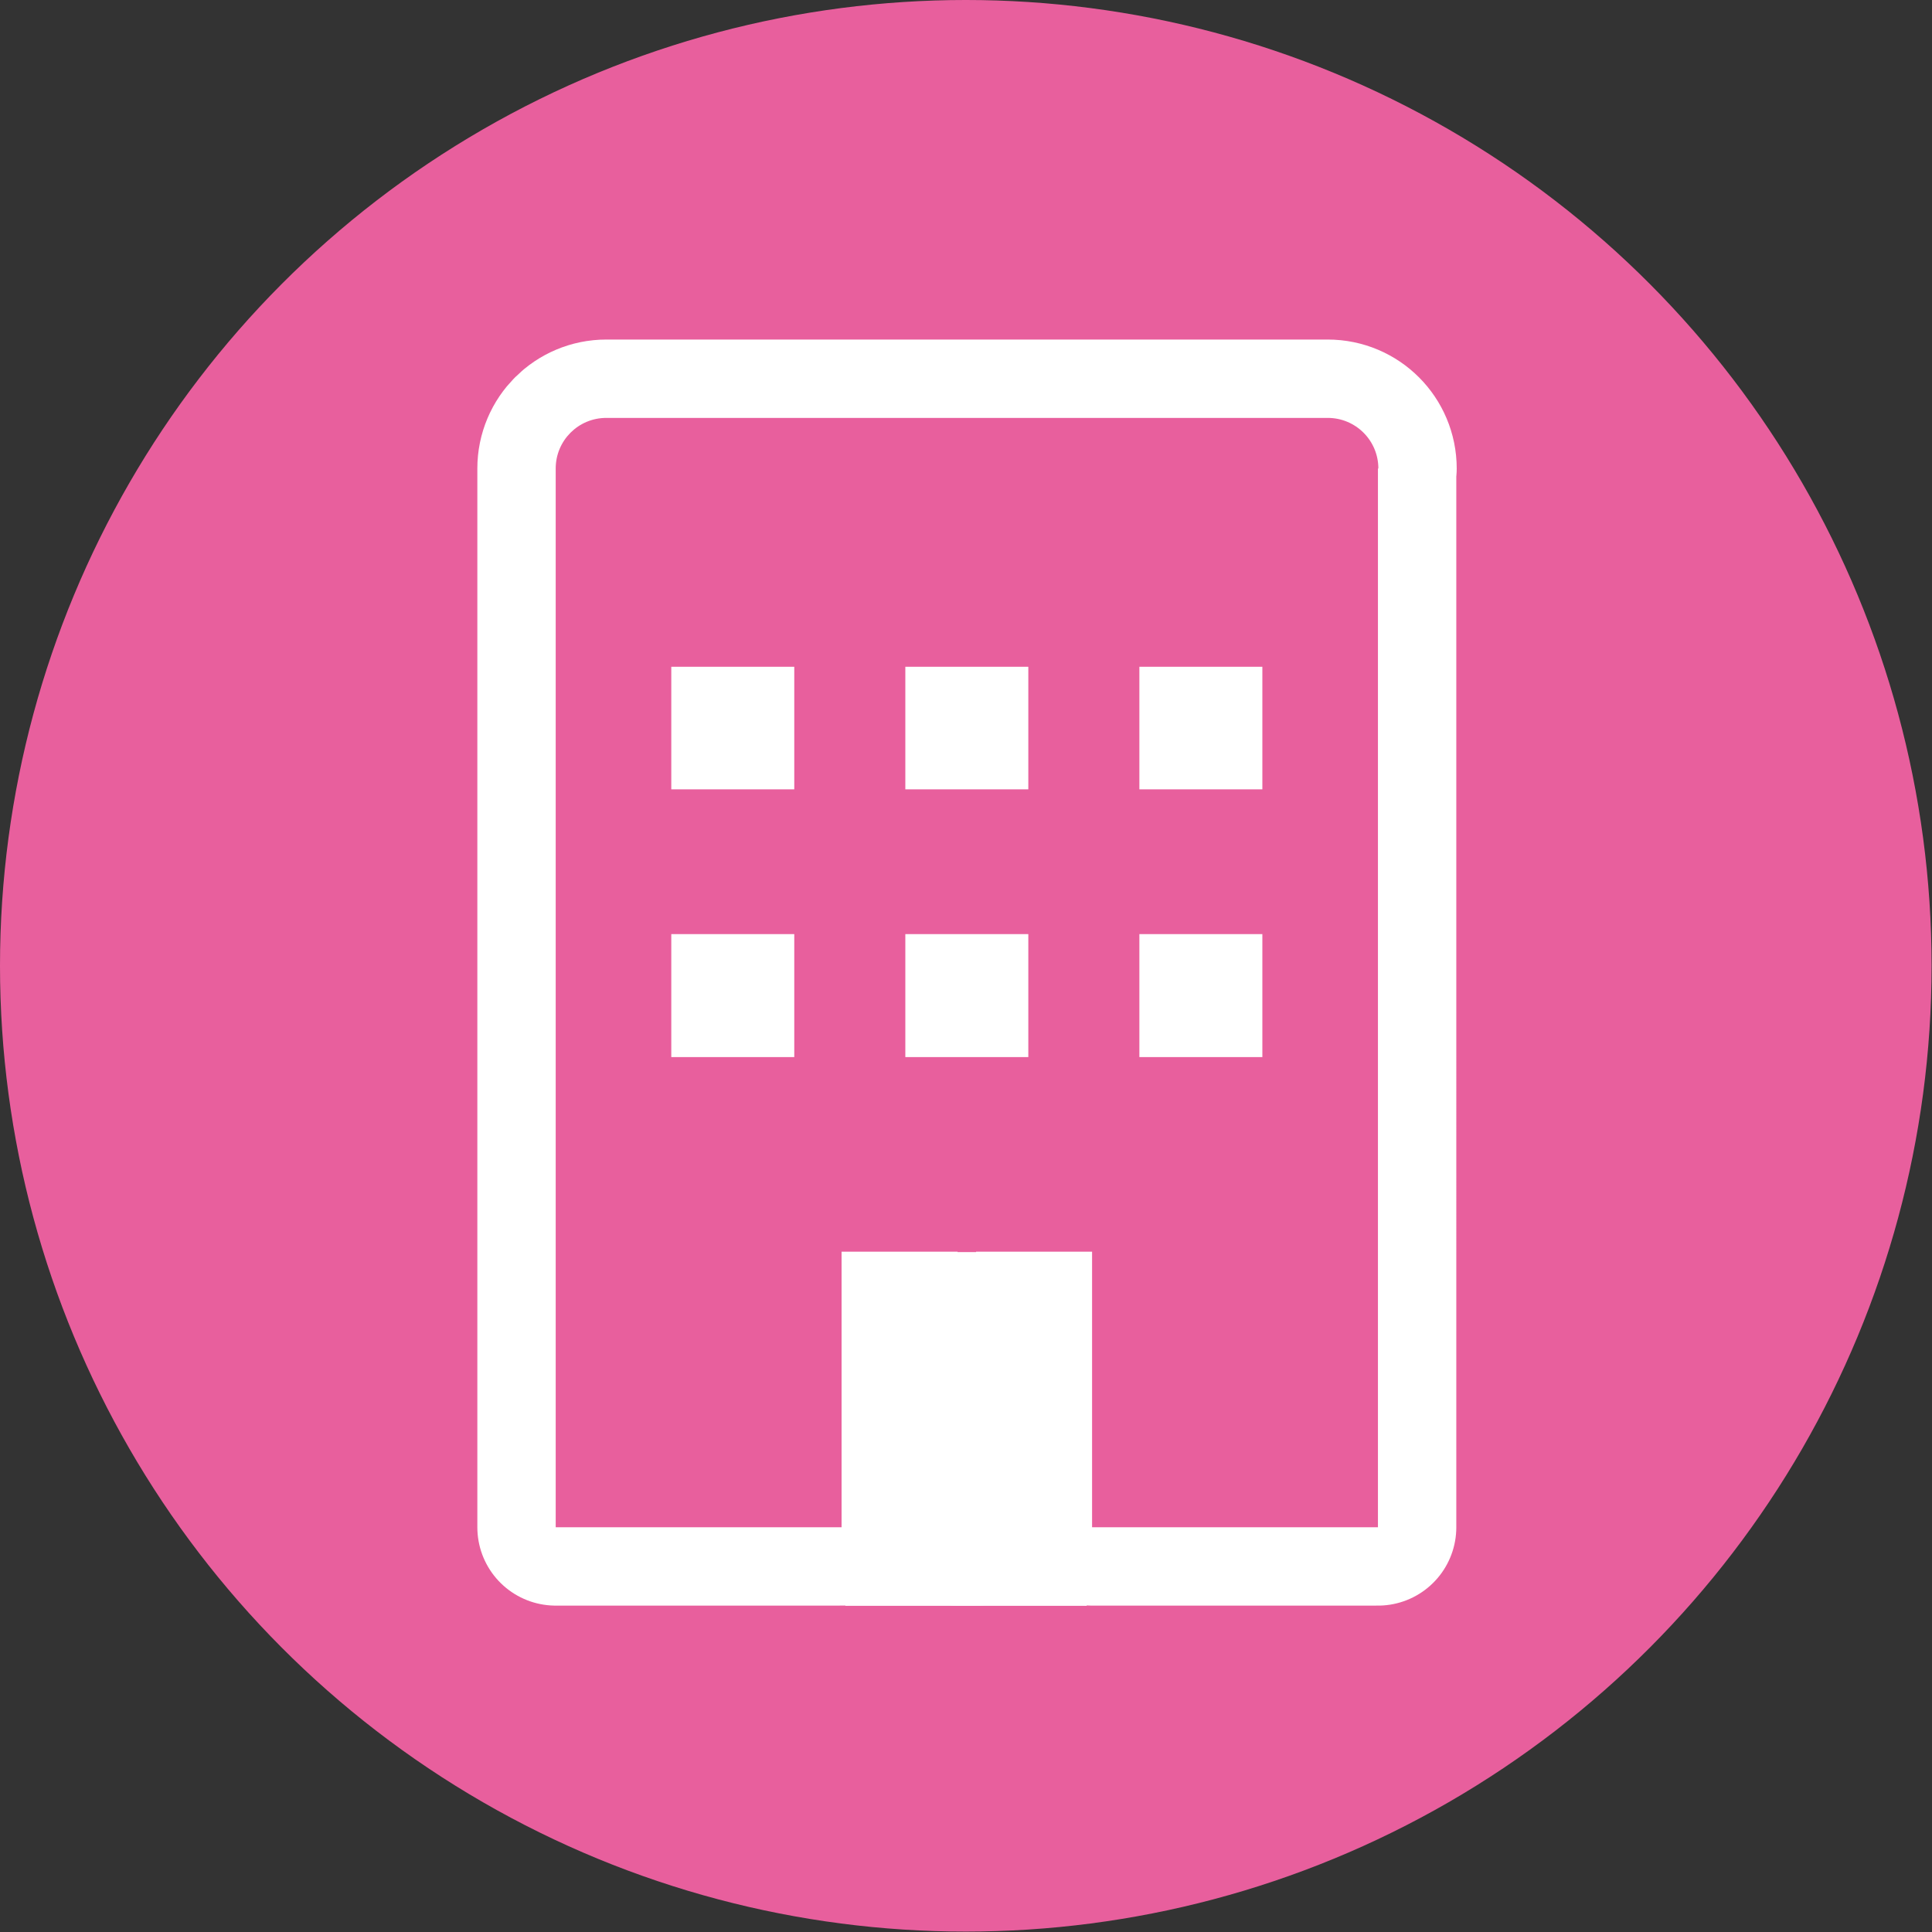
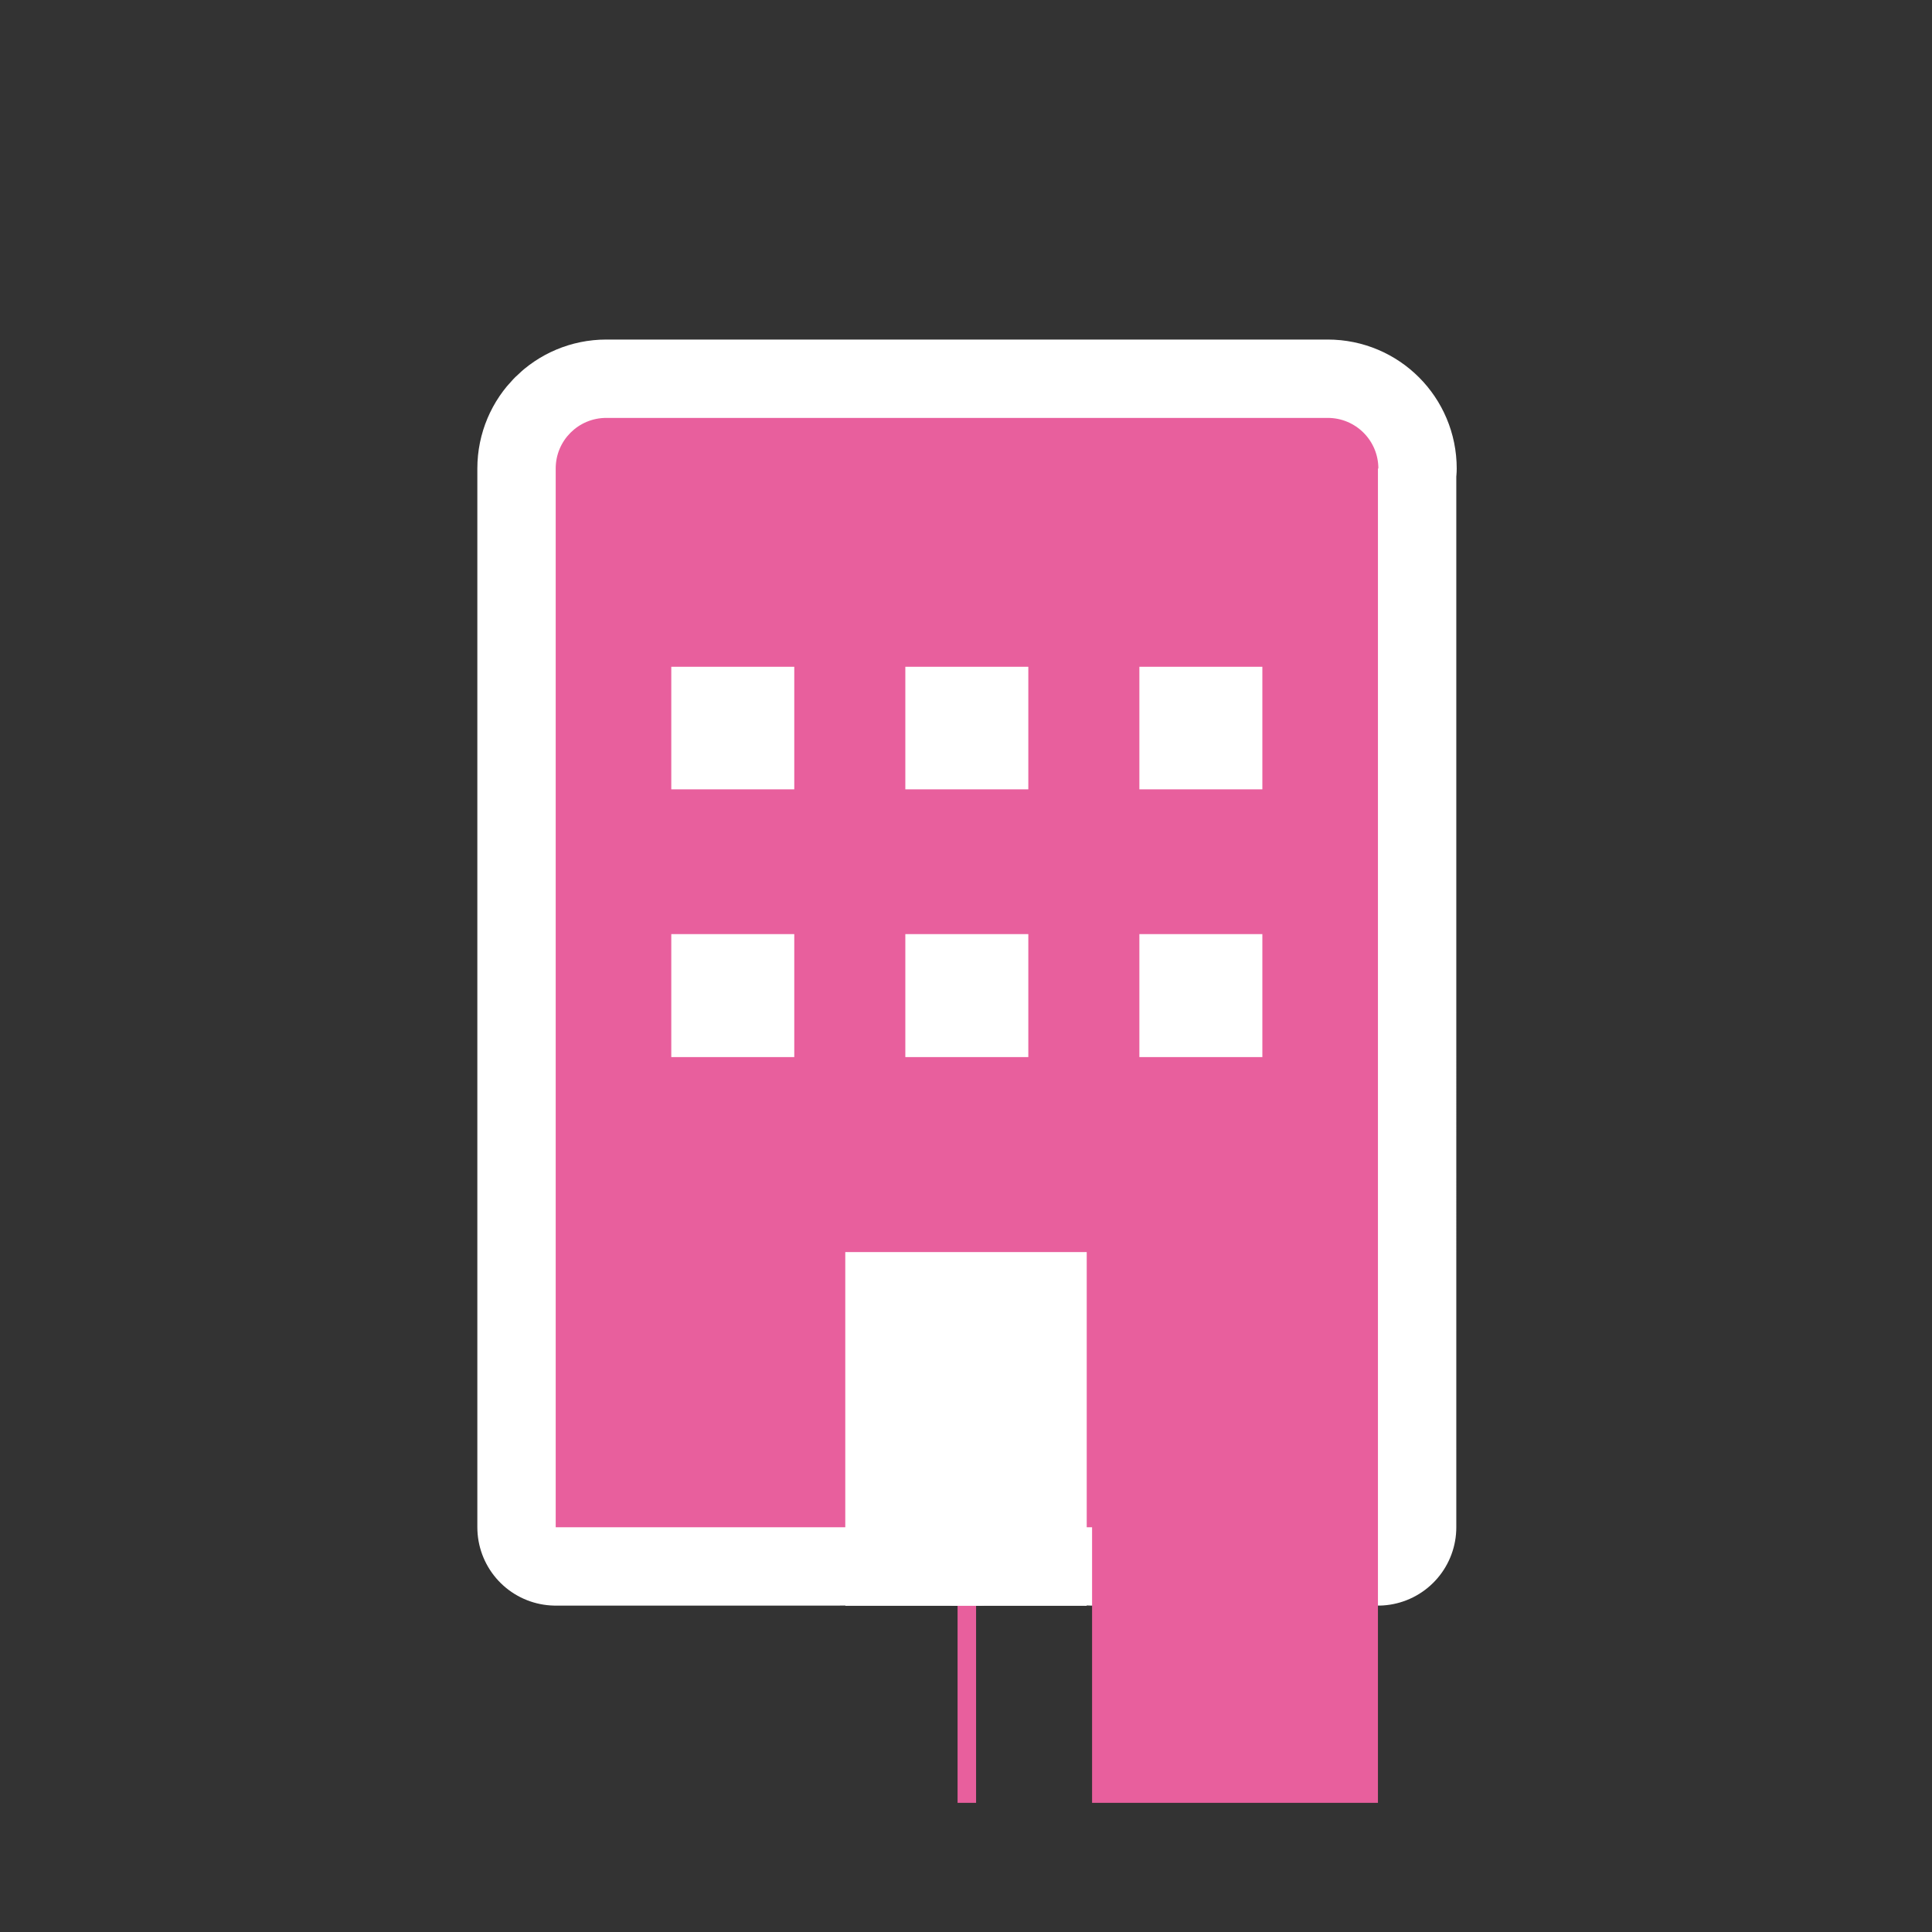
<svg xmlns="http://www.w3.org/2000/svg" id="_レイヤー_2" data-name="レイヤー 2" width="46.97" height="46.97">
  <rect width="100%" height="100%" fill="#333333" stroke="none" />
  <defs>
    <style>.cls-1{fill:#e85f9d}</style>
  </defs>
  <g id="_文字" data-name="文字">
-     <circle class="cls-1" cx="23.48" cy="23.48" r="23.48" />
    <path d="M33.51 11.39c0-.68-.55-1.23-1.23-1.23H14.74c-.68 0-1.23.55-1.23 1.23v25.74h6.95v-6.7h2.82v6.7h.45v-6.7h2.82v6.7h6.95V11.39zM19.31 25.7h-2.99v-2.99h2.99v2.99zm0-6.51h-2.99v-2.98h2.99v2.98zM25 25.7h-2.99v-2.99H25v2.99zm0-6.51h-2.99v-2.98H25v2.98zm5.69 6.51H27.7v-2.99h2.99v2.99zm0-6.51H27.7v-2.98h2.99v2.98z" fill="none" stroke="#fff" stroke-linecap="round" stroke-linejoin="round" stroke-width="3.81" />
-     <path class="cls-1" d="M33.51 11.39c0-.68-.55-1.23-1.23-1.23H14.74c-.68 0-1.23.55-1.23 1.23v25.74h6.95v-6.7h2.82v6.7h.45v-6.7h2.82v6.7h6.95V11.39zM19.31 25.7h-2.99v-2.99h2.99v2.99zm0-6.51h-2.99v-2.98h2.99v2.98zM25 25.7h-2.99v-2.99H25v2.99zm0-6.51h-2.99v-2.98H25v2.98zm5.69 6.51H27.7v-2.99h2.99v2.99zm0-6.51H27.7v-2.98h2.99v2.98z" />
+     <path class="cls-1" d="M33.51 11.39c0-.68-.55-1.23-1.23-1.23H14.74c-.68 0-1.23.55-1.23 1.23v25.74h6.95h2.82v6.7h.45v-6.7h2.82v6.7h6.95V11.39zM19.31 25.7h-2.99v-2.99h2.99v2.99zm0-6.51h-2.99v-2.98h2.99v2.98zM25 25.7h-2.99v-2.99H25v2.99zm0-6.51h-2.99v-2.98H25v2.98zm5.69 6.51H27.7v-2.99h2.99v2.99zm0-6.51H27.7v-2.98h2.99v2.98z" />
    <path fill="#fff" d="M20.55 30.44h5.87v8.6h-5.87z" />
  </g>
</svg>